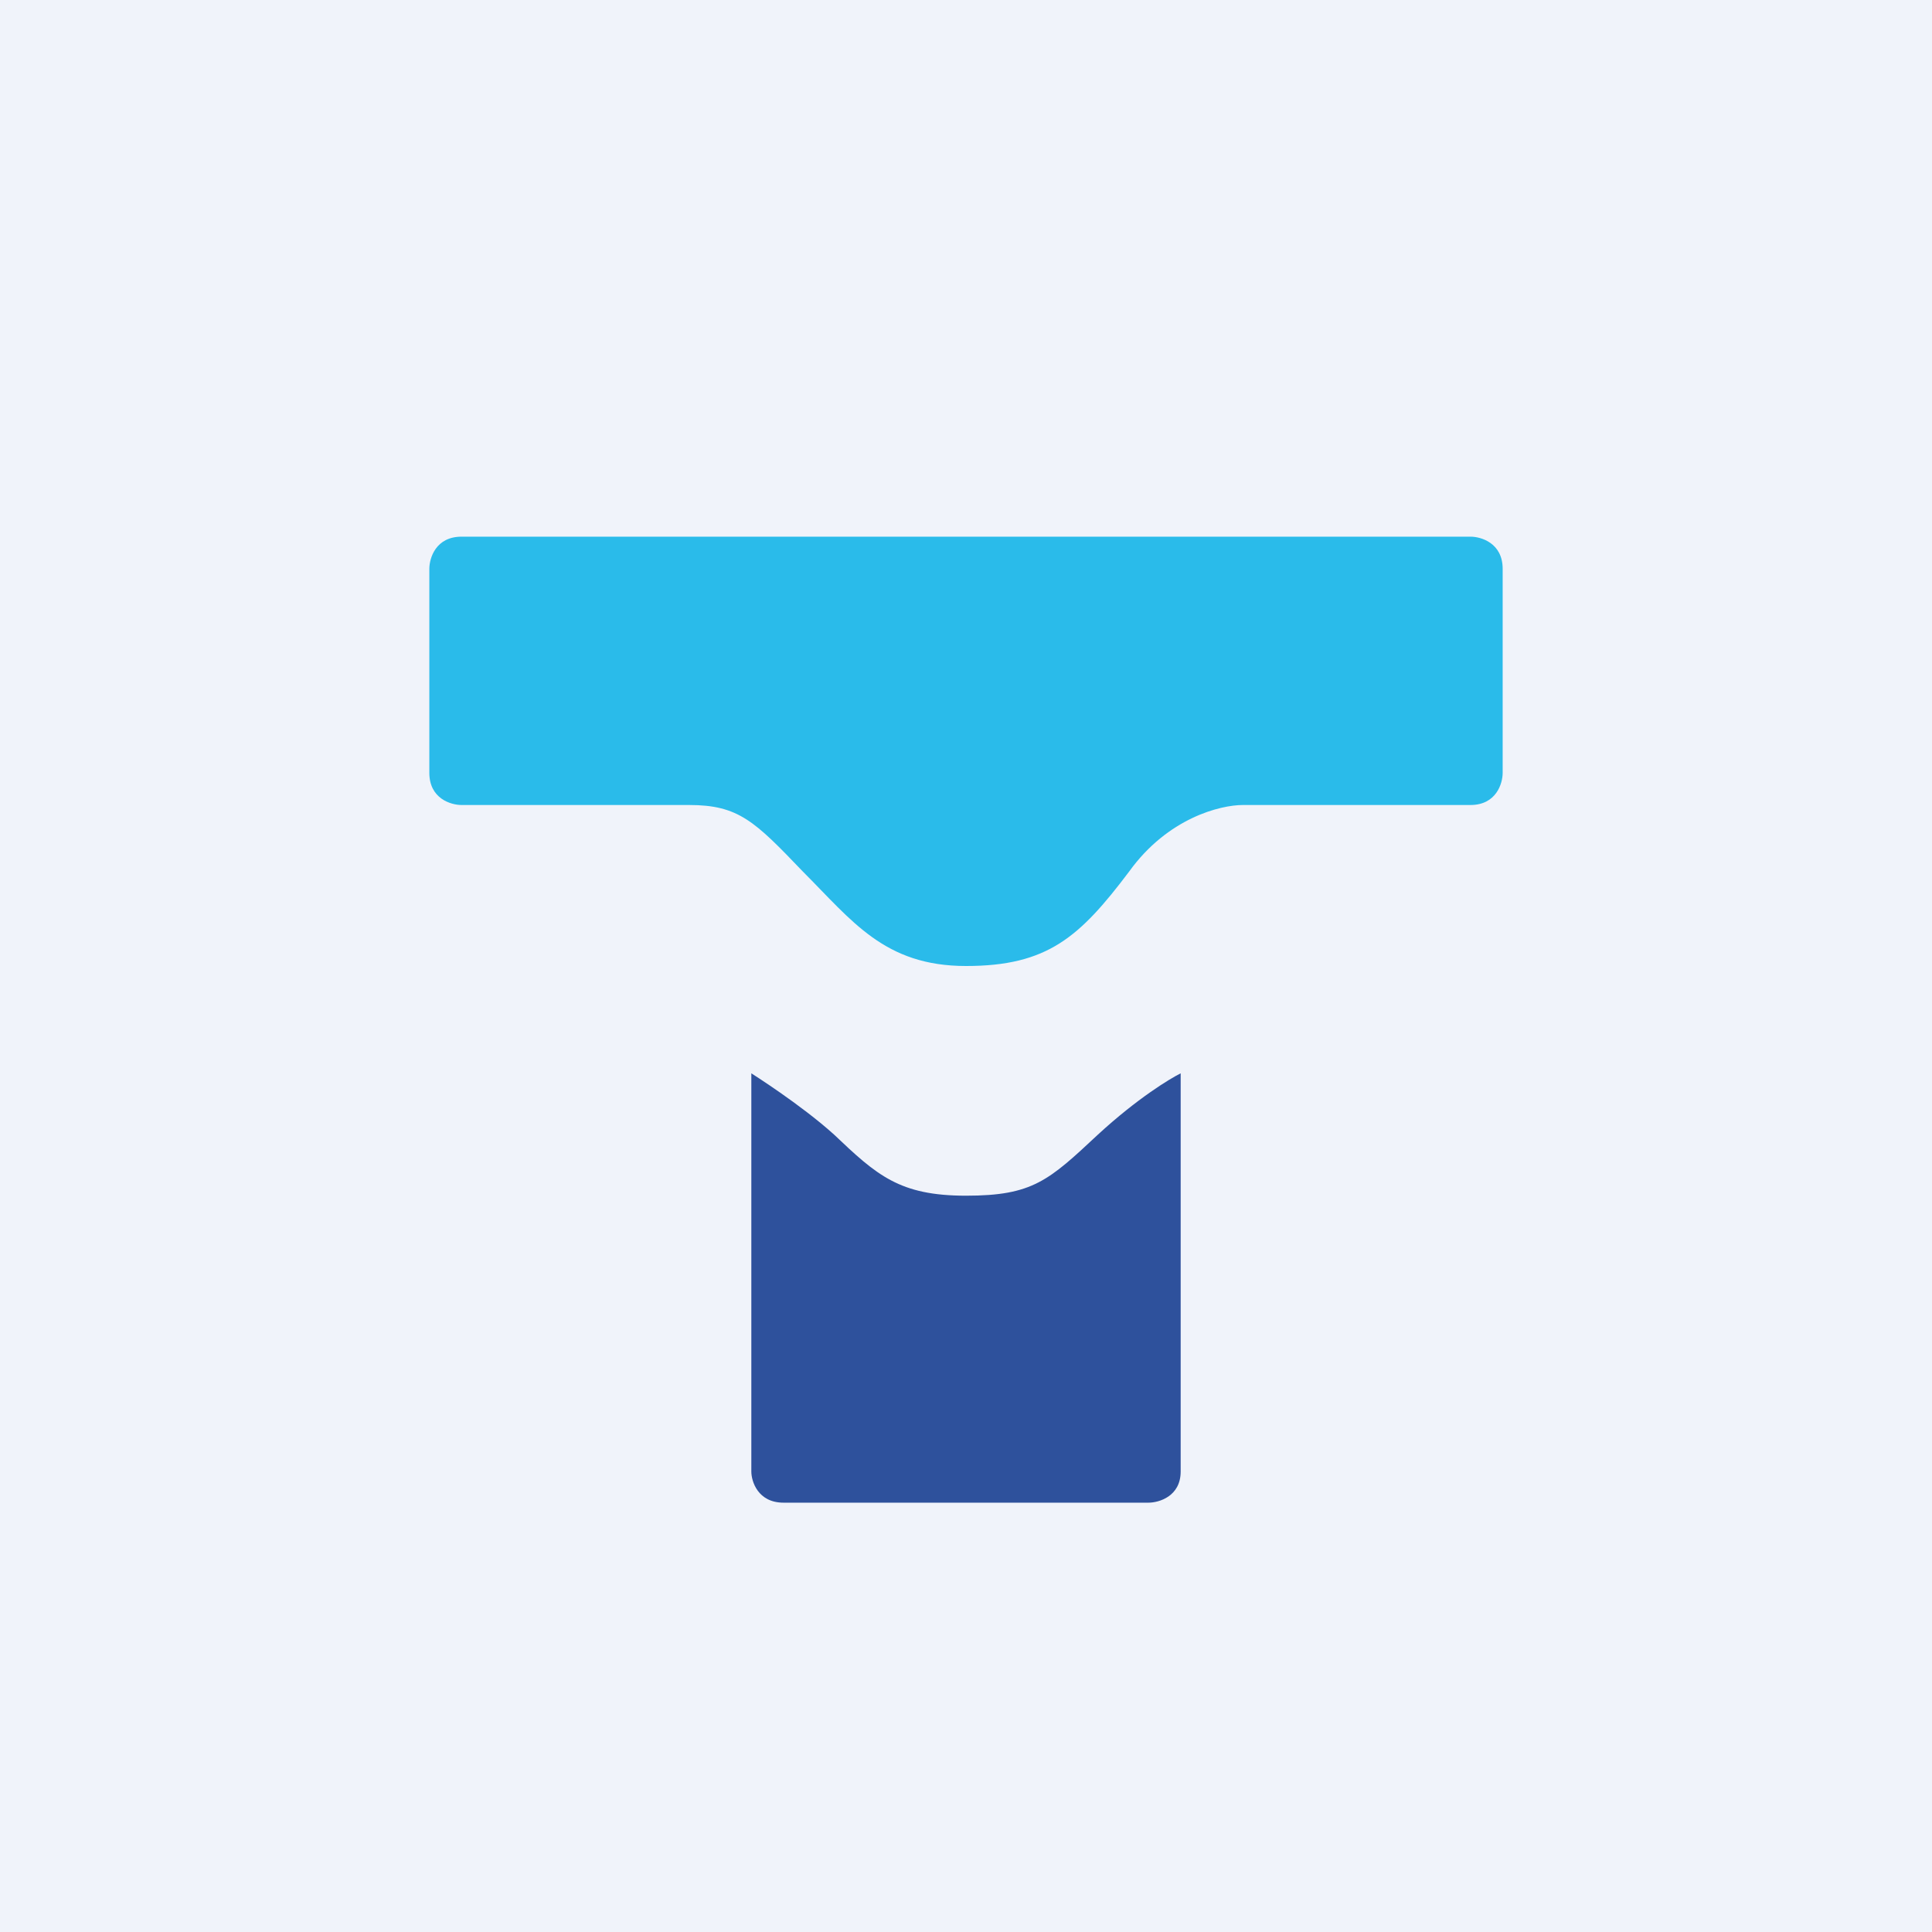
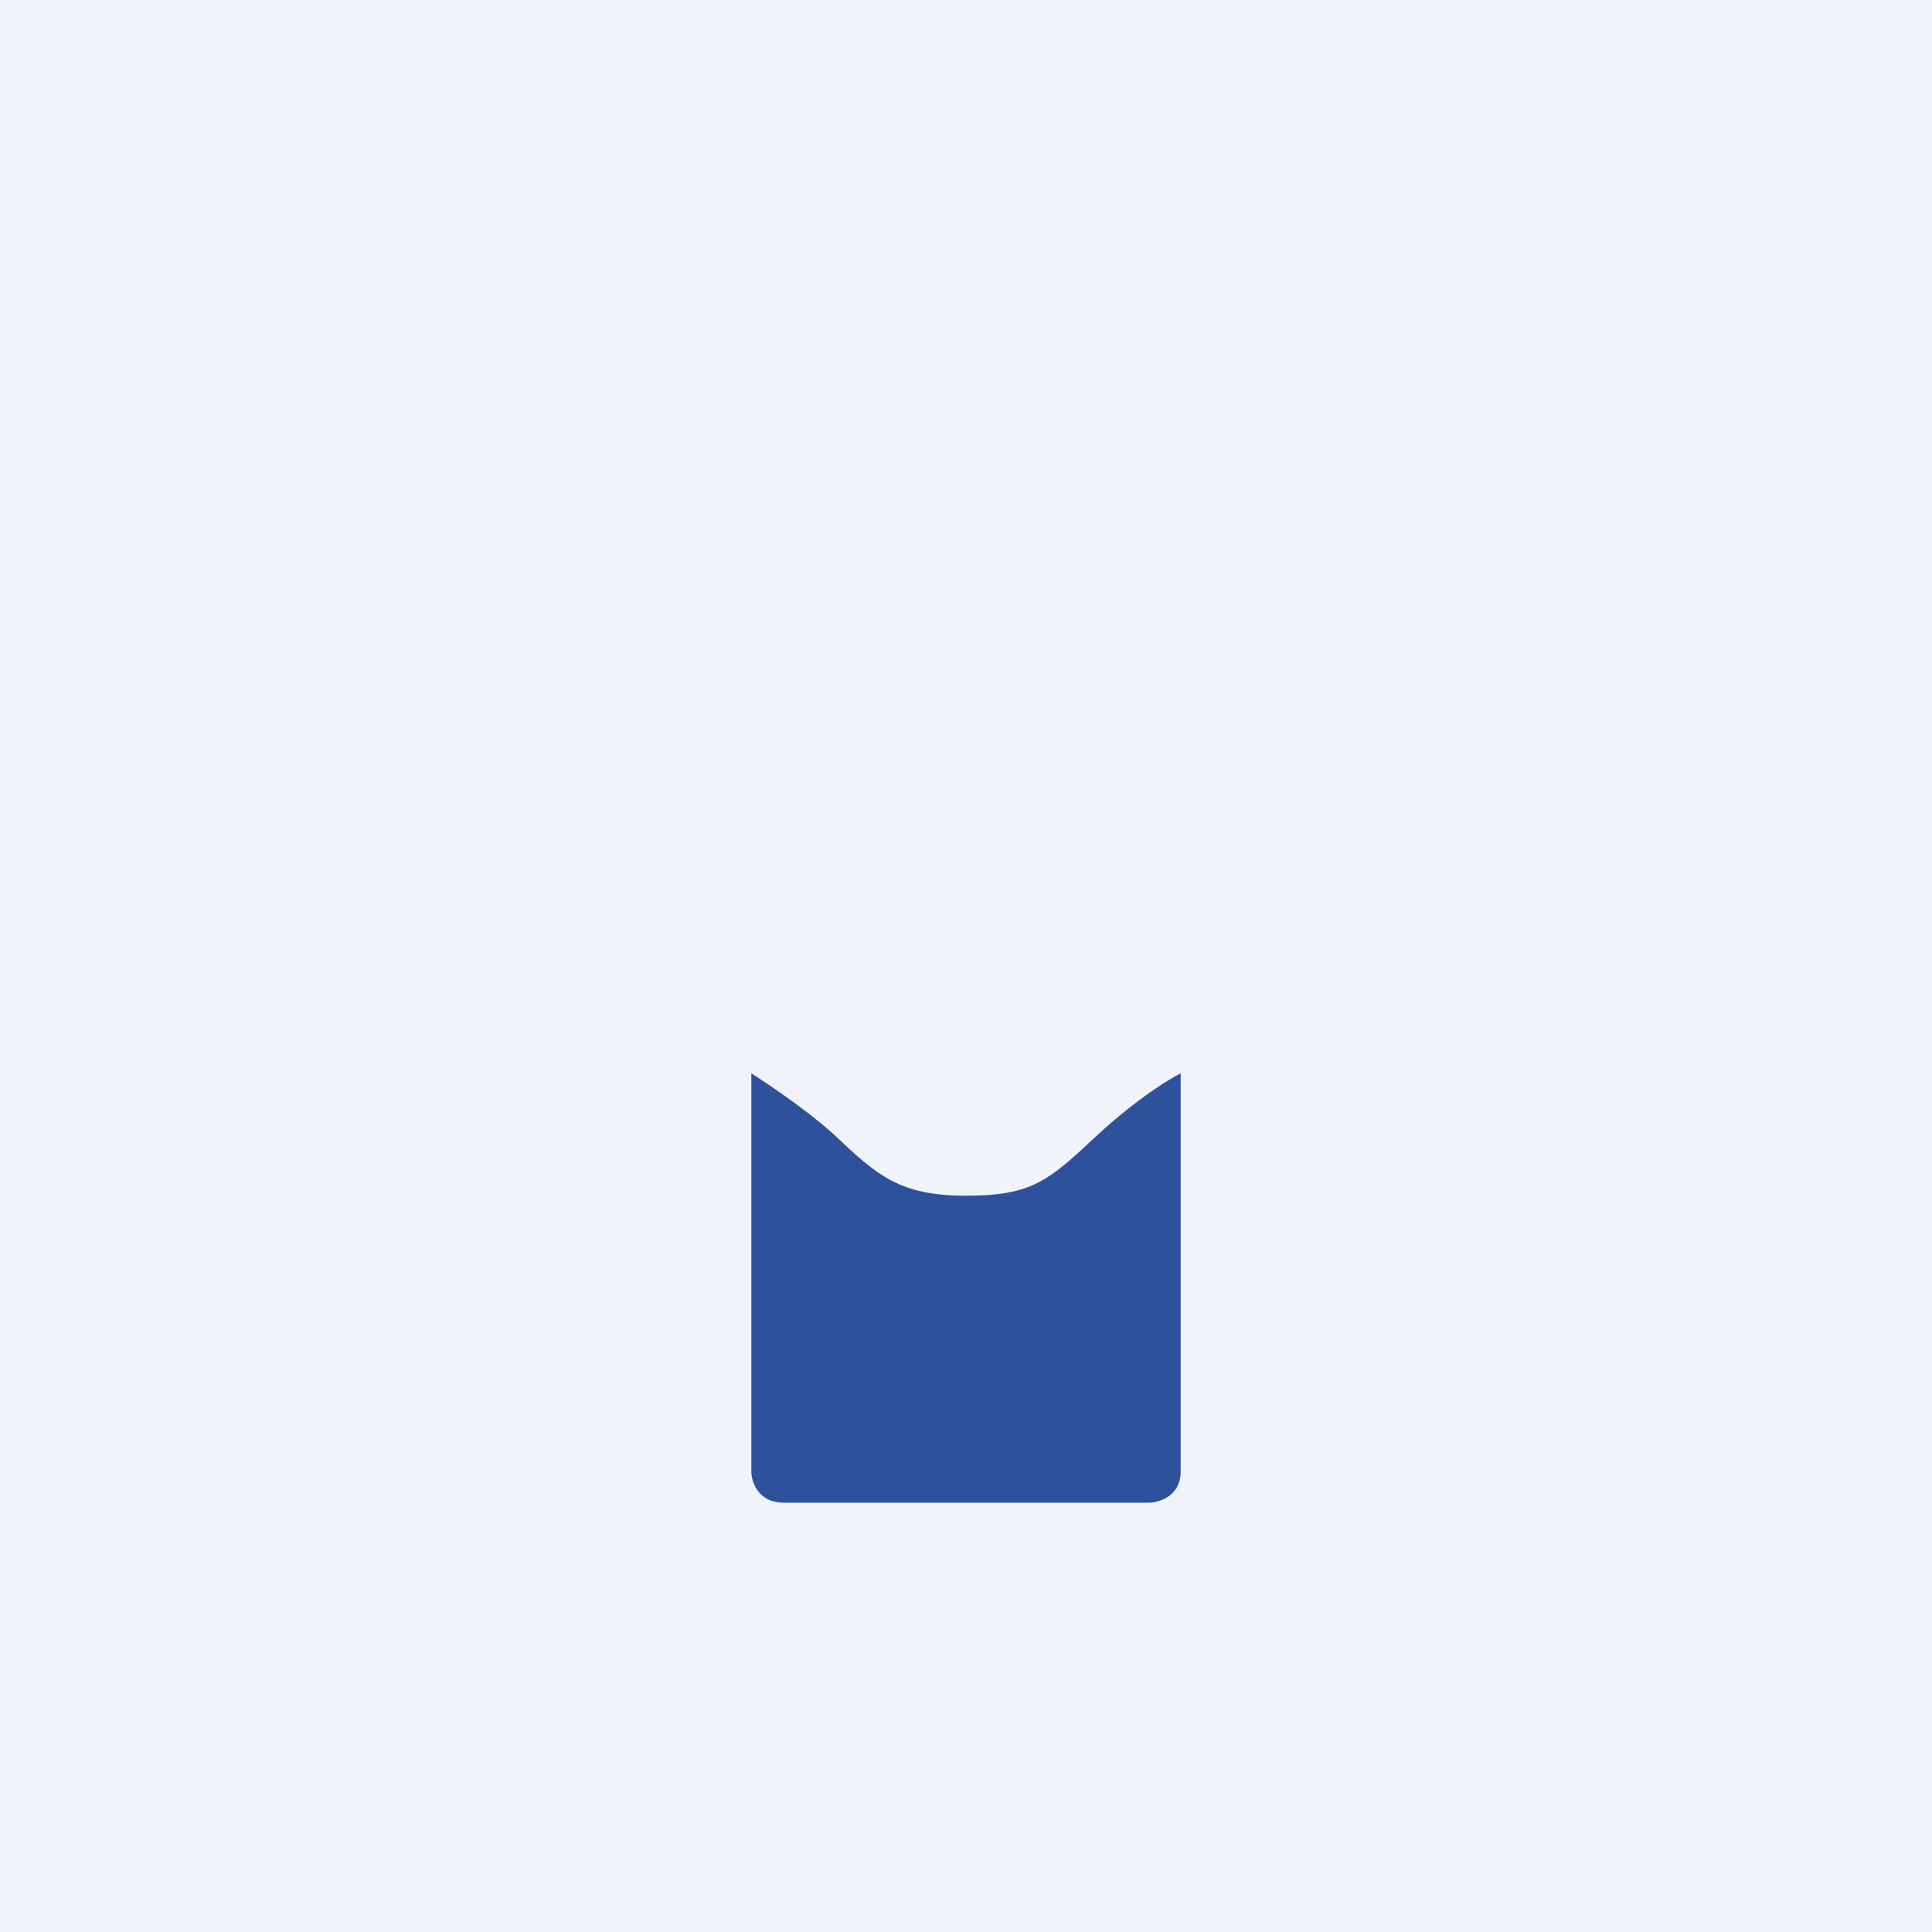
<svg xmlns="http://www.w3.org/2000/svg" width="18" height="18" viewBox="0 0 18 18">
  <path fill="#F0F3FA" d="M0 0h18v18H0z" />
  <path d="M7 13.71V10s.46.29.77.57c.4.38.61.57 1.23.57s.77-.14 1.23-.57c.37-.34.67-.52.77-.57v3.71c0 .23-.2.29-.3.29H7.3c-.24 0-.3-.2-.3-.29Z" fill="#2E519C" />
-   <path d="M4.3 5c-.24 0-.3.2-.3.3v1.9c0 .24.2.3.3.3h2.12c.46 0 .61.15 1.06.62.46.46.76.88 1.52.88s1.06-.27 1.52-.88c.36-.5.85-.62 1.06-.62h2.12c.24 0 .3-.2.3-.3V5.3c0-.24-.2-.3-.3-.3H4.3Z" fill="#2ABBEA" />
</svg>